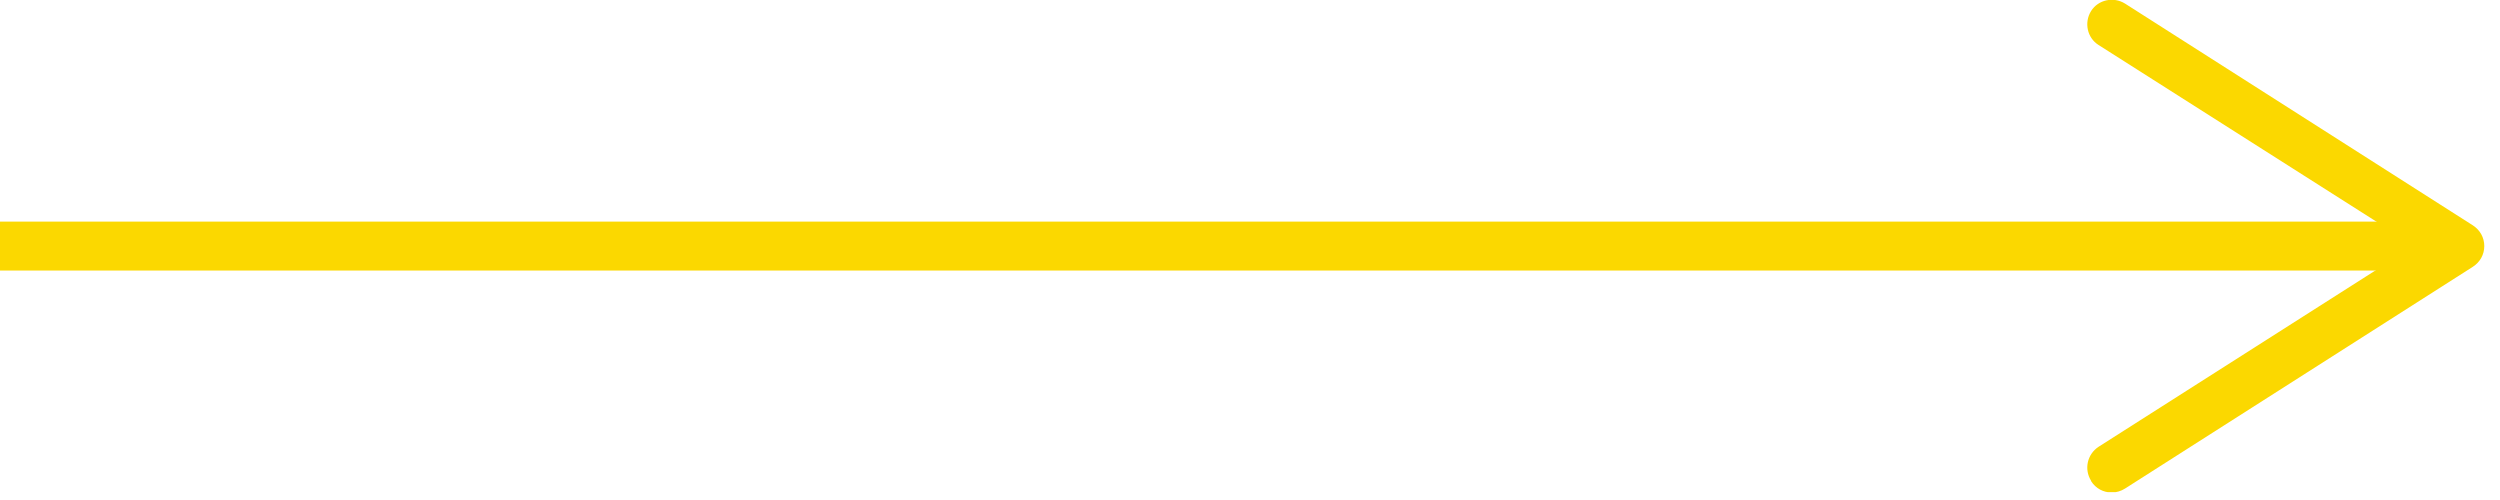
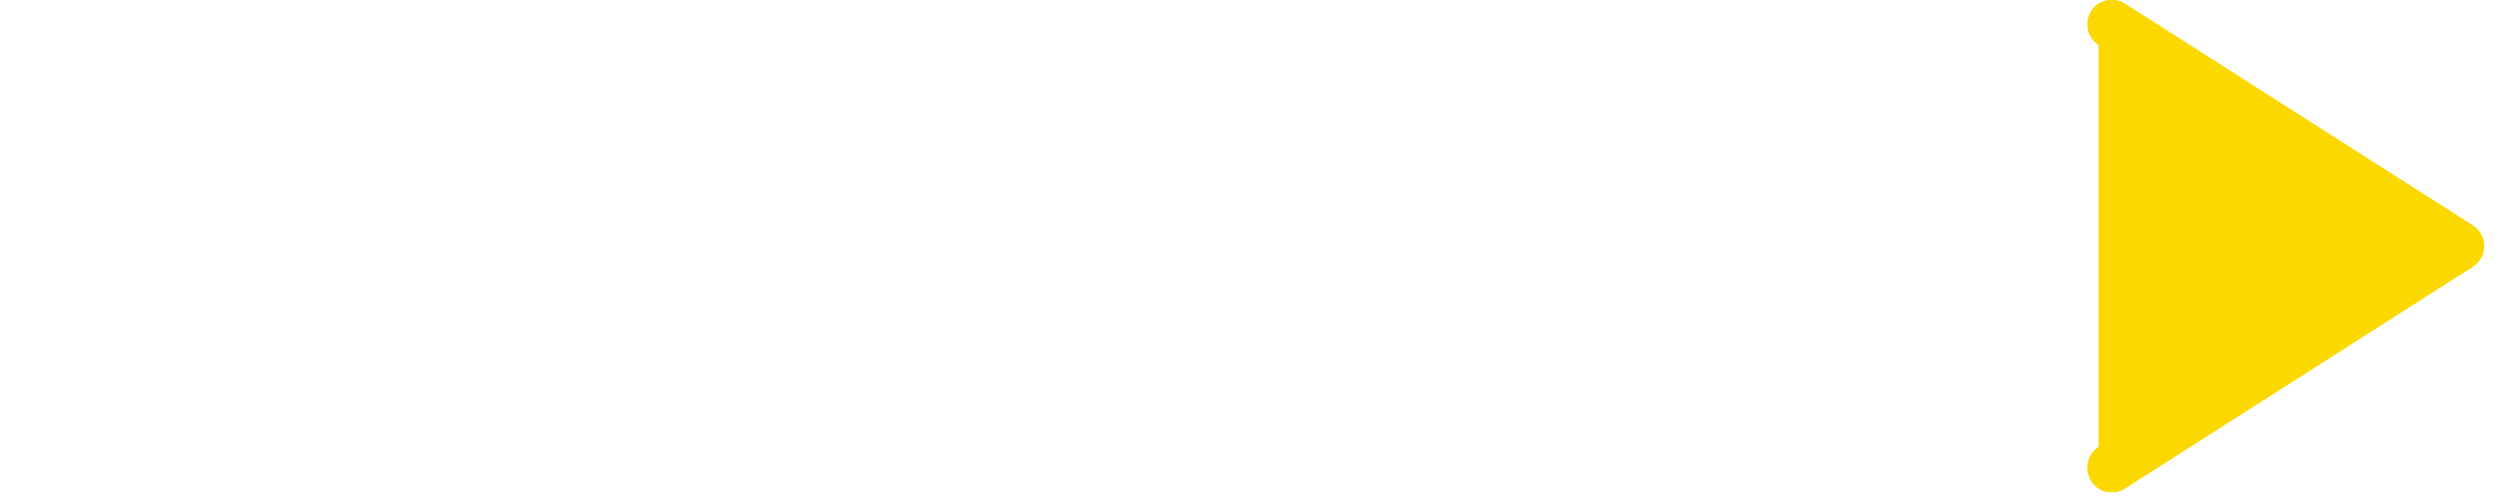
<svg xmlns="http://www.w3.org/2000/svg" width="70" height="14" viewBox="0 0 70 14" fill="none">
  <g clip-path="url(#clip0_21_9)">
-     <path d="M0 6.89H67.91" stroke="#FBD800" stroke-width="1.37" stroke-miterlimit="10" />
-     <path d="M58.55 13.46C58.35 13.14 58.44 12.72 58.76 12.51L67.6 6.88L58.76 1.26C58.44 1.06 58.35 0.63 58.55 0.31C58.75 -0.01 59.18 -0.1 59.5 0.1L69.24 6.31C69.44 6.44 69.56 6.65 69.56 6.89C69.56 7.13 69.44 7.34 69.24 7.47L59.5 13.68C59.39 13.75 59.26 13.79 59.13 13.79C58.9 13.79 58.68 13.68 58.55 13.47V13.46Z" fill="#FBD800" />
+     <path d="M58.55 13.46C58.35 13.14 58.44 12.72 58.76 12.51L58.76 1.26C58.44 1.06 58.35 0.63 58.55 0.31C58.75 -0.01 59.18 -0.1 59.5 0.1L69.24 6.31C69.44 6.44 69.56 6.65 69.56 6.89C69.56 7.13 69.44 7.34 69.24 7.47L59.5 13.68C59.39 13.75 59.26 13.79 59.13 13.79C58.9 13.79 58.68 13.68 58.55 13.47V13.46Z" fill="#FBD800" />
  </g>
  <defs>
    <clipPath id="clip0_21_9">
      <rect width="69.56" height="13.78" fill="white" />
    </clipPath>
  </defs>
</svg>